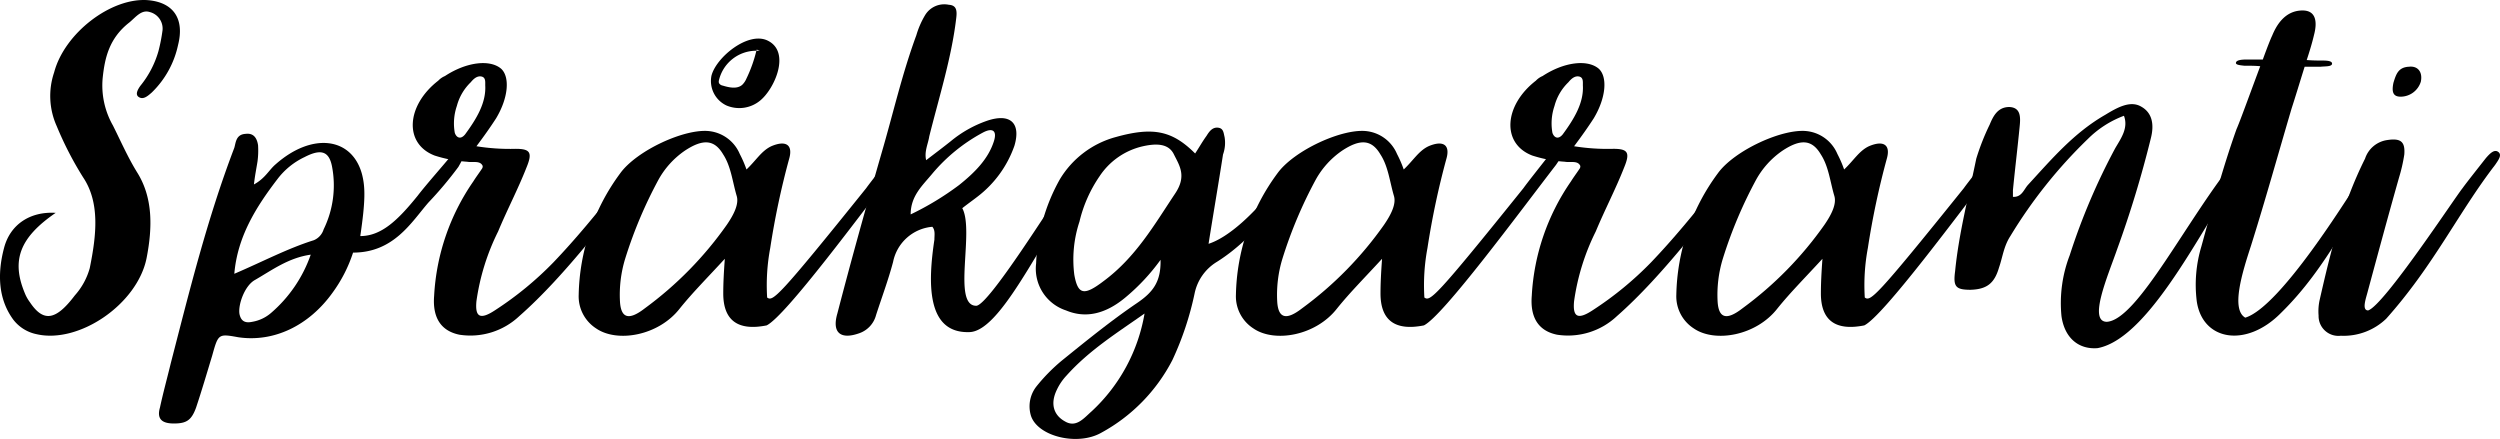
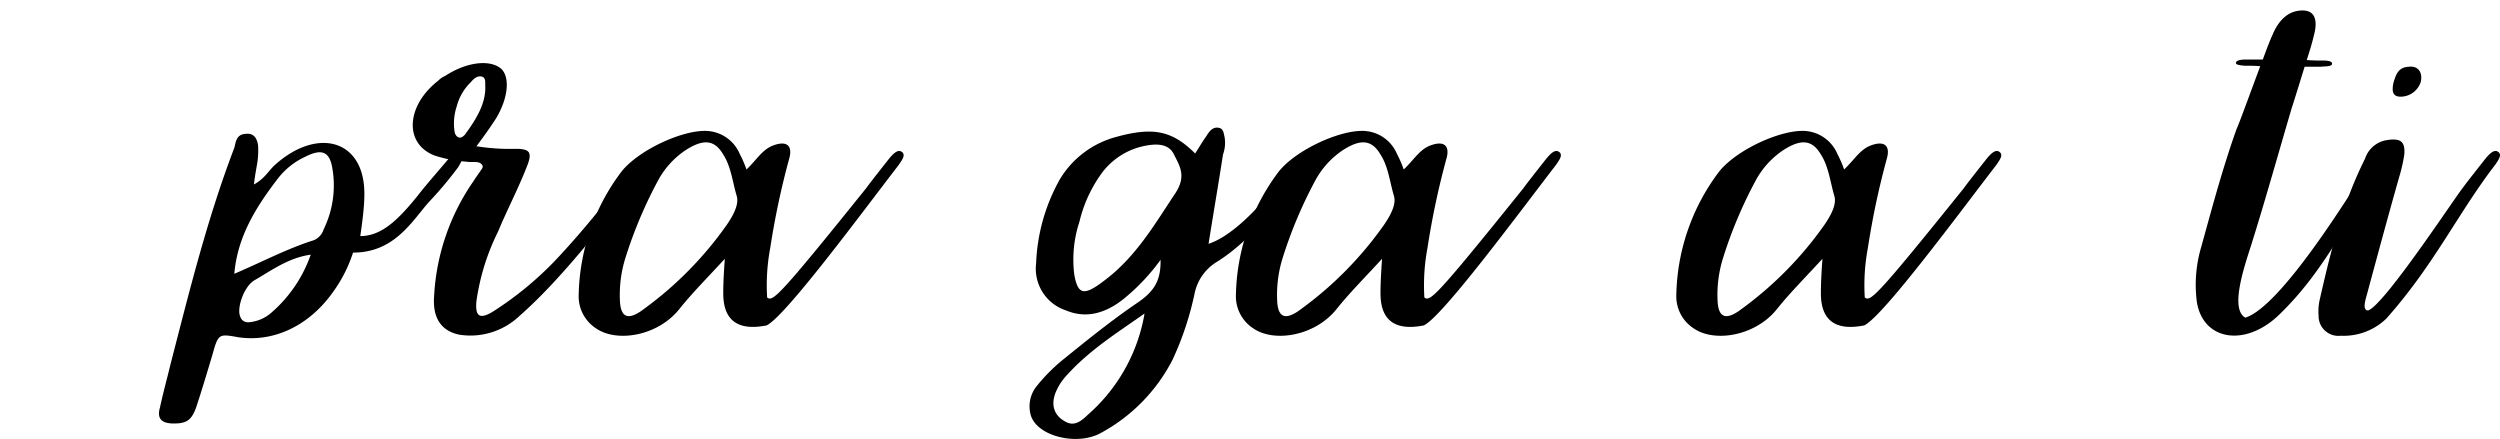
<svg xmlns="http://www.w3.org/2000/svg" width="332.559" height="58.39" viewBox="0 0 332.559 58.39">
  <g id="Layer_2" data-name="Layer 2">
    <g id="Layer_16" data-name="Layer 16">
-       <path d="M1.775,42.531C-.148,39.921-.423,36.624.539,32.984c.824-3.159,3.503-4.876,6.868-4.67-4.808,3.296-5.907,6.318-4.121,10.646a5.249,5.249,0,0,0,.687,1.236C5.758,42.874,7.407,42.668,9.948,39.303a9.061,9.061,0,0,0,1.992-3.64c.893-4.396,1.374-8.722-.893-12.087A45.341,45.341,0,0,1,7.544,16.776,9.759,9.759,0,0,1,7.201,9.633C8.574,4.413,14.755-.326,19.632.018c3.434.275,4.945,2.473,4.052,5.976a12.391,12.391,0,0,1-3.502,6.318c-.549.48-1.167,1.03-1.786.549-.412-.343-.069-.961.274-1.442a12.879,12.879,0,0,0,2.404-4.602,22.581,22.581,0,0,0,.55-2.816A2.272,2.272,0,0,0,19.906,1.598c-1.099-.344-1.854.687-2.678,1.374-2.748,2.129-3.297,4.808-3.571,7.417A10.758,10.758,0,0,0,15.03,16.707c1.03,2.061,1.992,4.258,3.228,6.25,2.06,3.296,2.06,7.211,1.236,11.401-1.236,6.112-8.997,11.401-14.628,10.096A5.219,5.219,0,0,1,1.775,42.531Z" fill="#000" />
      <path d="M21.28,54.206c.412-1.923.961-3.915,1.442-5.906,2.472-9.546,4.807-19.093,8.447-28.64.206-.687.206-1.786,1.511-1.854,1.099-.137,1.511.618,1.648,1.511a11.226,11.226,0,0,1-.068,2.129c-.138.893-.343,1.854-.481,3.091,1.511-.824,1.992-1.923,2.885-2.679,4.808-4.258,10.096-3.64,11.469,1.236.481,1.786.481,3.64-.206,8.31,2.816,0,5.014-2.129,7.624-5.357,1.099-1.442,3.709-4.396,4.189-5.014.481-.549,1.099-1.236,1.648-.824s-.069,1.374-.412,1.992a50.19,50.19,0,0,1-3.983,4.739c-2.267,2.61-4.602,6.662-10.027,6.662a18.914,18.914,0,0,1-2.747,5.357c-3.159,4.396-7.83,6.593-12.5,5.906-2.678-.481-2.678-.481-3.502,2.473-.687,2.266-1.374,4.602-2.129,6.868-.618,1.717-1.305,2.129-2.954,2.129C21.692,56.335,20.799,55.854,21.28,54.206Zm20.466-22.252a2.276,2.276,0,0,0,1.305-1.442A13.304,13.304,0,0,0,44.15,22.064c-.412-1.992-1.511-2.267-3.64-1.167a9.765,9.765,0,0,0-3.571,2.885c-2.953,3.846-5.357,7.761-5.769,12.637C34.878,34.838,38.244,33.053,41.746,31.954Zm-5.7,9.684A18.033,18.033,0,0,0,41.334,33.877c-2.953.412-5.151,2.061-7.417,3.365-1.374.755-2.267,3.297-2.061,4.533.206.962.755,1.236,1.717,1.03A5.138,5.138,0,0,0,36.046,41.638Z" fill="#000" />
      <path d="M57.749,39.371A29.469,29.469,0,0,1,62.968,24.125c.343-.549.755-1.099,1.167-1.717a.513.513,0,0,0,.069-.343c-.343-.755-1.305-.412-2.061-.549a17.862,17.862,0,0,1-4.327-.824c-4.121-1.58-3.777-6.662.48-9.959a2.613,2.613,0,0,1,.893-.618c2.816-1.854,5.975-2.267,7.486-.961,1.168,1.099.962,3.846-.687,6.593-.755,1.167-1.58,2.335-2.61,3.708a28.117,28.117,0,0,0,5.22.343c1.923,0,2.267.481,1.442,2.473-1.099,2.816-2.61,5.701-3.777,8.516a30.13,30.13,0,0,0-2.885,9.272c-.206,2.129.481,2.541,2.541,1.167a44.819,44.819,0,0,0,7.692-6.318c3.022-3.159,5.769-6.525,8.448-9.89.48-.687,2.609-3.365,3.09-3.983.481-.549,1.099-1.236,1.648-.824s0,1.099-.412,1.717c-4.876,6.318-11.195,14.766-17.308,20.123a9.478,9.478,0,0,1-7.967,2.473C58.436,43.973,57.543,41.981,57.749,39.371Zm6.799-28.021c0-.481.069-1.03-.48-1.167-.618-.138-1.099.343-1.442.755a6.778,6.778,0,0,0-1.854,3.159,7.163,7.163,0,0,0-.275,3.571c.206.618.756.961,1.374.206C63.38,15.814,64.685,13.685,64.548,11.35Z" fill="#000" />
      <path d="M76.979,39.234A28.035,28.035,0,0,1,82.473,23.094c2.198-3.091,8.791-6.112,12.019-5.632a5.022,5.022,0,0,1,3.915,3.022,15.294,15.294,0,0,1,.893,2.061c1.305-1.236,1.992-2.473,3.297-3.091,1.923-.824,2.884-.206,2.404,1.58a105.846,105.846,0,0,0-2.541,11.95,26.818,26.818,0,0,0-.412,6.593c.755.55,1.374.138,13.187-14.56.48-.687,2.61-3.365,3.09-3.983.481-.549,1.099-1.236,1.648-.824s0,1.099-.412,1.717c-4.876,6.318-15.041,20.123-17.582,21.359-3.777.755-5.769-.618-5.769-4.258,0-1.305.069-2.678.206-4.602-2.335,2.542-4.258,4.464-5.975,6.593-2.816,3.64-8.311,4.602-11.126,2.679A5.074,5.074,0,0,1,76.979,39.234ZM96.689,29.894c.893-1.305,1.648-2.747,1.305-3.846-.549-1.854-.755-3.915-1.786-5.494-1.167-1.992-2.679-2.129-5.151-.481a11.335,11.335,0,0,0-3.434,3.777,58.731,58.731,0,0,0-4.464,10.577,16.429,16.429,0,0,0-.687,5.701c.137,2.198,1.167,2.541,3.296.893A47.941,47.941,0,0,0,96.689,29.894Z" fill="#000" />
-       <path d="M111.387,41.707c1.854-7.143,3.846-14.286,5.906-21.428,1.511-5.151,2.679-10.371,4.602-15.59a11.363,11.363,0,0,1,1.168-2.679A2.977,2.977,0,0,1,126.222.636c1.099.069,1.099.893.961,1.923-.618,5.151-2.267,10.371-3.571,15.59-.138.961-.687,1.992-.412,3.159,1.167-.893,2.266-1.717,3.296-2.541a15.552,15.552,0,0,1,4.739-2.679c3.159-1.099,4.602.275,3.708,3.297a14.576,14.576,0,0,1-4.945,6.799c-.618.481-1.305.962-1.992,1.511,1.648,3.022-1.374,12.98,1.854,12.98,1.648,0,10.302-14.011,11.607-15.659.481-.687,2.61-3.365,3.091-3.983.481-.549,1.099-1.236,1.648-.824.549.412,0,1.099-.412,1.717-6.25,7.417-12.156,22.115-16.827,22.252-5.838.206-5.495-6.799-4.67-12.293,0-.618.138-1.236-.274-1.717a5.834,5.834,0,0,0-5.22,4.67c-.618,2.335-1.511,4.739-2.267,7.074a3.485,3.485,0,0,1-2.198,2.404C111.868,45.209,110.631,44.316,111.387,41.707ZM127.595,24.605c2.06-1.648,3.846-3.434,4.602-5.769.48-1.442-.138-1.923-1.511-1.167a22.925,22.925,0,0,0-6.662,5.426c-1.305,1.58-2.885,2.953-2.885,5.426A38.283,38.283,0,0,0,127.595,24.605Z" fill="#000" />
      <path d="M137.141,55.305a4.286,4.286,0,0,1,.687-3.846,23.682,23.682,0,0,1,3.434-3.503c3.228-2.609,6.524-5.288,9.959-7.623,2.129-1.442,3.228-2.816,3.159-5.769a27.196,27.196,0,0,1-4.602,4.945c-2.679,2.266-5.357,2.884-7.967,1.786a5.835,5.835,0,0,1-3.983-6.25,24.693,24.693,0,0,1,3.159-11.195,12.488,12.488,0,0,1,7.486-5.632c4.945-1.374,7.486-.824,10.508,2.198.549-.824.961-1.58,1.511-2.335.344-.549.756-1.167,1.511-1.099.755.068.755.687.893,1.236a4.596,4.596,0,0,1-.206,2.335c-.618,3.983-1.305,7.967-1.923,11.881,2.747-.893,6.044-4.052,8.722-7.417.481-.687,2.61-3.365,3.091-3.983.481-.549,1.099-1.236,1.648-.824.549.412,0,1.099-.412,1.717-3.159,4.121-6.593,9.546-11.95,12.912a6.415,6.415,0,0,0-2.954,4.189,40.663,40.663,0,0,1-2.953,8.86,23.005,23.005,0,0,1-9.478,9.684C143.322,59.357,138.034,58.052,137.141,55.305Zm8.104-.618A22.965,22.965,0,0,0,152.251,41.707c-3.709,2.61-7.349,4.876-10.371,8.242a7.299,7.299,0,0,0-1.305,1.923c-.893,1.854-.412,3.365,1.099,4.189C143.185,56.953,144.215,55.58,145.246,54.687Zm11.057-28.914c1.58-2.335.618-3.709-.137-5.22-.687-1.442-2.267-1.511-4.121-1.099a9.401,9.401,0,0,0-5.769,3.983,17.976,17.976,0,0,0-2.679,6.044,16.045,16.045,0,0,0-.687,7.074c.481,2.678,1.305,2.815,3.915.824C151.084,34.22,153.556,29.894,156.303,25.773Z" fill="#000" />
      <path d="M164.407,39.234a28.035,28.035,0,0,1,5.495-16.14c2.198-3.091,8.791-6.112,12.019-5.632a5.022,5.022,0,0,1,3.915,3.022,15.294,15.294,0,0,1,.893,2.061c1.305-1.236,1.991-2.473,3.297-3.091,1.923-.824,2.884-.206,2.403,1.58a105.954,105.954,0,0,0-2.541,11.95,26.818,26.818,0,0,0-.412,6.593c.756.55,1.374.138,13.187-14.56.481-.687,2.61-3.365,3.091-3.983.48-.549,1.099-1.236,1.648-.824s0,1.099-.412,1.717c-4.876,6.318-15.041,20.123-17.582,21.359-3.777.755-5.769-.618-5.769-4.258,0-1.305.069-2.678.206-4.602-2.335,2.542-4.258,4.464-5.975,6.593-2.816,3.64-8.311,4.602-11.126,2.679A5.074,5.074,0,0,1,164.407,39.234Zm19.711-9.34c.893-1.305,1.648-2.747,1.305-3.846-.549-1.854-.755-3.915-1.786-5.494-1.167-1.992-2.679-2.129-5.151-.481a11.335,11.335,0,0,0-3.434,3.777,58.731,58.731,0,0,0-4.464,10.577,16.429,16.429,0,0,0-.687,5.701c.137,2.198,1.167,2.541,3.296.893A47.941,47.941,0,0,0,184.118,29.894Z" fill="#000" />
-       <path d="M203.76,39.371a29.465,29.465,0,0,1,5.22-15.247c.343-.549.755-1.099,1.167-1.717a.516.516,0,0,0,.068-.343c-.343-.755-1.305-.412-2.06-.549a17.853,17.853,0,0,1-4.327-.824c-4.121-1.58-3.777-6.662.48-9.959a2.62,2.62,0,0,1,.893-.618c2.816-1.854,5.976-2.267,7.486-.961,1.168,1.099.962,3.846-.687,6.593-.756,1.167-1.58,2.335-2.609,3.708a28.112,28.112,0,0,0,5.219.343c1.924,0,2.267.481,1.442,2.473-1.099,2.816-2.609,5.701-3.777,8.516a30.141,30.141,0,0,0-2.884,9.272c-.206,2.129.48,2.541,2.541,1.167a44.813,44.813,0,0,0,7.691-6.318c3.022-3.159,5.77-6.525,8.448-9.89.48-.687,2.609-3.365,3.091-3.983.48-.549,1.099-1.236,1.647-.824.55.412,0,1.099-.412,1.717-4.876,6.318-11.194,14.766-17.307,20.123a9.478,9.478,0,0,1-7.967,2.473C204.446,43.973,203.554,41.981,203.76,39.371Zm6.799-28.021c0-.481.068-1.03-.48-1.167-.618-.138-1.099.343-1.442.755a6.778,6.778,0,0,0-1.854,3.159,7.163,7.163,0,0,0-.274,3.571c.206.618.755.961,1.373.206C209.392,15.814,210.696,13.685,210.559,11.35Z" fill="#000" />
      <path d="M222.99,39.234a28.038,28.038,0,0,1,5.494-16.14c2.198-3.091,8.791-6.112,12.02-5.632a5.021,5.021,0,0,1,3.914,3.022,15.286,15.286,0,0,1,.894,2.061c1.305-1.236,1.991-2.473,3.296-3.091,1.924-.824,2.885-.206,2.404,1.58a105.739,105.739,0,0,0-2.541,11.95,26.818,26.818,0,0,0-.412,6.593c.755.55,1.373.138,13.187-14.56.48-.687,2.609-3.365,3.091-3.983.48-.549,1.099-1.236,1.647-.824.55.412,0,1.099-.412,1.717-4.876,6.318-15.04,20.123-17.582,21.359-3.777.755-5.769-.618-5.769-4.258,0-1.305.068-2.678.206-4.602-2.335,2.542-4.258,4.464-5.976,6.593-2.815,3.64-8.31,4.602-11.126,2.679A5.074,5.074,0,0,1,222.99,39.234Zm19.711-9.34c.894-1.305,1.648-2.747,1.305-3.846-.549-1.854-.755-3.915-1.785-5.494-1.168-1.992-2.679-2.129-5.151-.481a11.334,11.334,0,0,0-3.434,3.777,58.729,58.729,0,0,0-4.464,10.577,16.442,16.442,0,0,0-.688,5.701c.138,2.198,1.168,2.541,3.297.893A47.951,47.951,0,0,0,242.701,29.894Z" fill="#000" />
-       <path d="M274.225,42.05a17.719,17.719,0,0,1,1.1-8.104,84.946,84.946,0,0,1,6.043-14.217c.756-1.305,1.786-2.679,1.168-4.327a13.481,13.481,0,0,0-4.808,3.091,64.011,64.011,0,0,0-10.302,12.912c-.893,1.374-1.03,2.816-1.511,4.189-.618,2.129-1.648,2.885-3.777,2.954-1.992,0-2.336-.412-2.061-2.473.48-4.945,1.785-9.959,2.815-14.972a31.009,31.009,0,0,1,1.786-4.533c.48-1.168,1.099-2.335,2.609-2.335,1.511.069,1.511,1.305,1.374,2.61-.275,2.816-.618,5.632-.893,8.448v.893c1.167.069,1.441-.961,1.991-1.58,3.159-3.434,6.112-6.937,10.302-9.34,1.58-.961,3.297-1.923,4.739-1.099,1.511.824,1.785,2.404,1.305,4.258a144.128,144.128,0,0,1-4.464,14.698c-1.236,3.571-3.915,9.684-1.374,9.684,4.121-.274,10.714-13.805,17.239-21.771.48-.549,1.099-1.236,1.647-.824.55.412,0,1.099-.412,1.717-4.876,6.318-12.362,23.008-19.711,24.381C276.561,46.514,274.637,45.003,274.225,42.05Z" fill="#000" />
      <path d="M317.493,21.927c-4.877,6.318-7.761,13.53-14.08,19.711-4.602,4.67-10.439,3.709-11.194-1.58a17.714,17.714,0,0,1,.618-7.28c1.442-5.219,2.815-10.371,4.67-15.59.412-.893,1.923-5.082,3.159-8.379-.687-.068-1.442-.068-2.129-.068-.687-.069-1.168-.138-1.099-.412.068-.343.755-.412,1.442-.412h2.129c.549-1.511,1.03-2.747,1.236-3.159.48-1.167,1.579-3.365,4.052-3.365,1.786,0,1.992,1.511,1.511,3.296-.206.893-.549,2.061-.961,3.297.824.068,1.579.068,2.129.068.893,0,1.305.138,1.236.481-.138.343-.893.274-1.511.343h-2.13c-.687,2.198-1.373,4.464-1.717,5.495-1.785,6.043-3.503,12.225-5.426,18.337-1.167,3.571-2.679,8.448-.755,9.546,4.738-1.442,13.873-16.483,14.491-17.239.48-.687,2.609-3.365,3.091-3.983.48-.549,1.099-1.236,1.648-.824C318.454,20.622,317.905,21.309,317.493,21.927Z" fill="#000" />
      <path d="M308.427,41.981a6.949,6.949,0,0,1,.137-2.06c1.442-6.319,2.953-12.637,6.044-18.818a3.643,3.643,0,0,1,2.953-2.473c1.786-.274,2.404.206,2.267,1.923a21.466,21.466,0,0,1-.687,3.022c-1.442,5.082-2.816,10.165-4.189,15.247-.206.824-.824,2.473.068,2.473,2.129-.687,11.607-15.11,12.568-16.277.481-.687,2.61-3.365,3.091-3.983.48-.549,1.099-1.236,1.648-.824s0,1.099-.412,1.717c-4.876,6.318-8.173,13.393-14.491,20.466a8.173,8.173,0,0,1-6.044,2.267A2.636,2.636,0,0,1,308.427,41.981Zm9.958-30.975c.344-1.099.618-2.06,2.061-2.129,1.168-.137,1.854.687,1.58,1.992a2.823,2.823,0,0,1-2.679,1.992C318.385,12.861,318.11,12.312,318.385,11.006Z" fill="#000" />
-       <path d="M102.104,5.394c-2.622-1.257-6.875,2.278-7.466,4.692a3.597,3.597,0,0,0,1.991,3.942,4.362,4.362,0,0,0,4.489-.651C103.051,11.803,105.224,6.891,102.104,5.394Zm-2.814,5.066a2.51,2.51,0,0,1-.557.823c-.682.595-1.725.366-2.591.104a.719.719,0,0,1-.499-.331.663.663,0,0,1-.005-.384,5.102,5.102,0,0,1,4.98-3.924c.013-.052.033-.101.045-.153l.414.163a4.289,4.289,0,0,0-.459-.01A18.469,18.469,0,0,1,99.29,10.46Z" fill="#000" />
    </g>
  </g>
</svg>